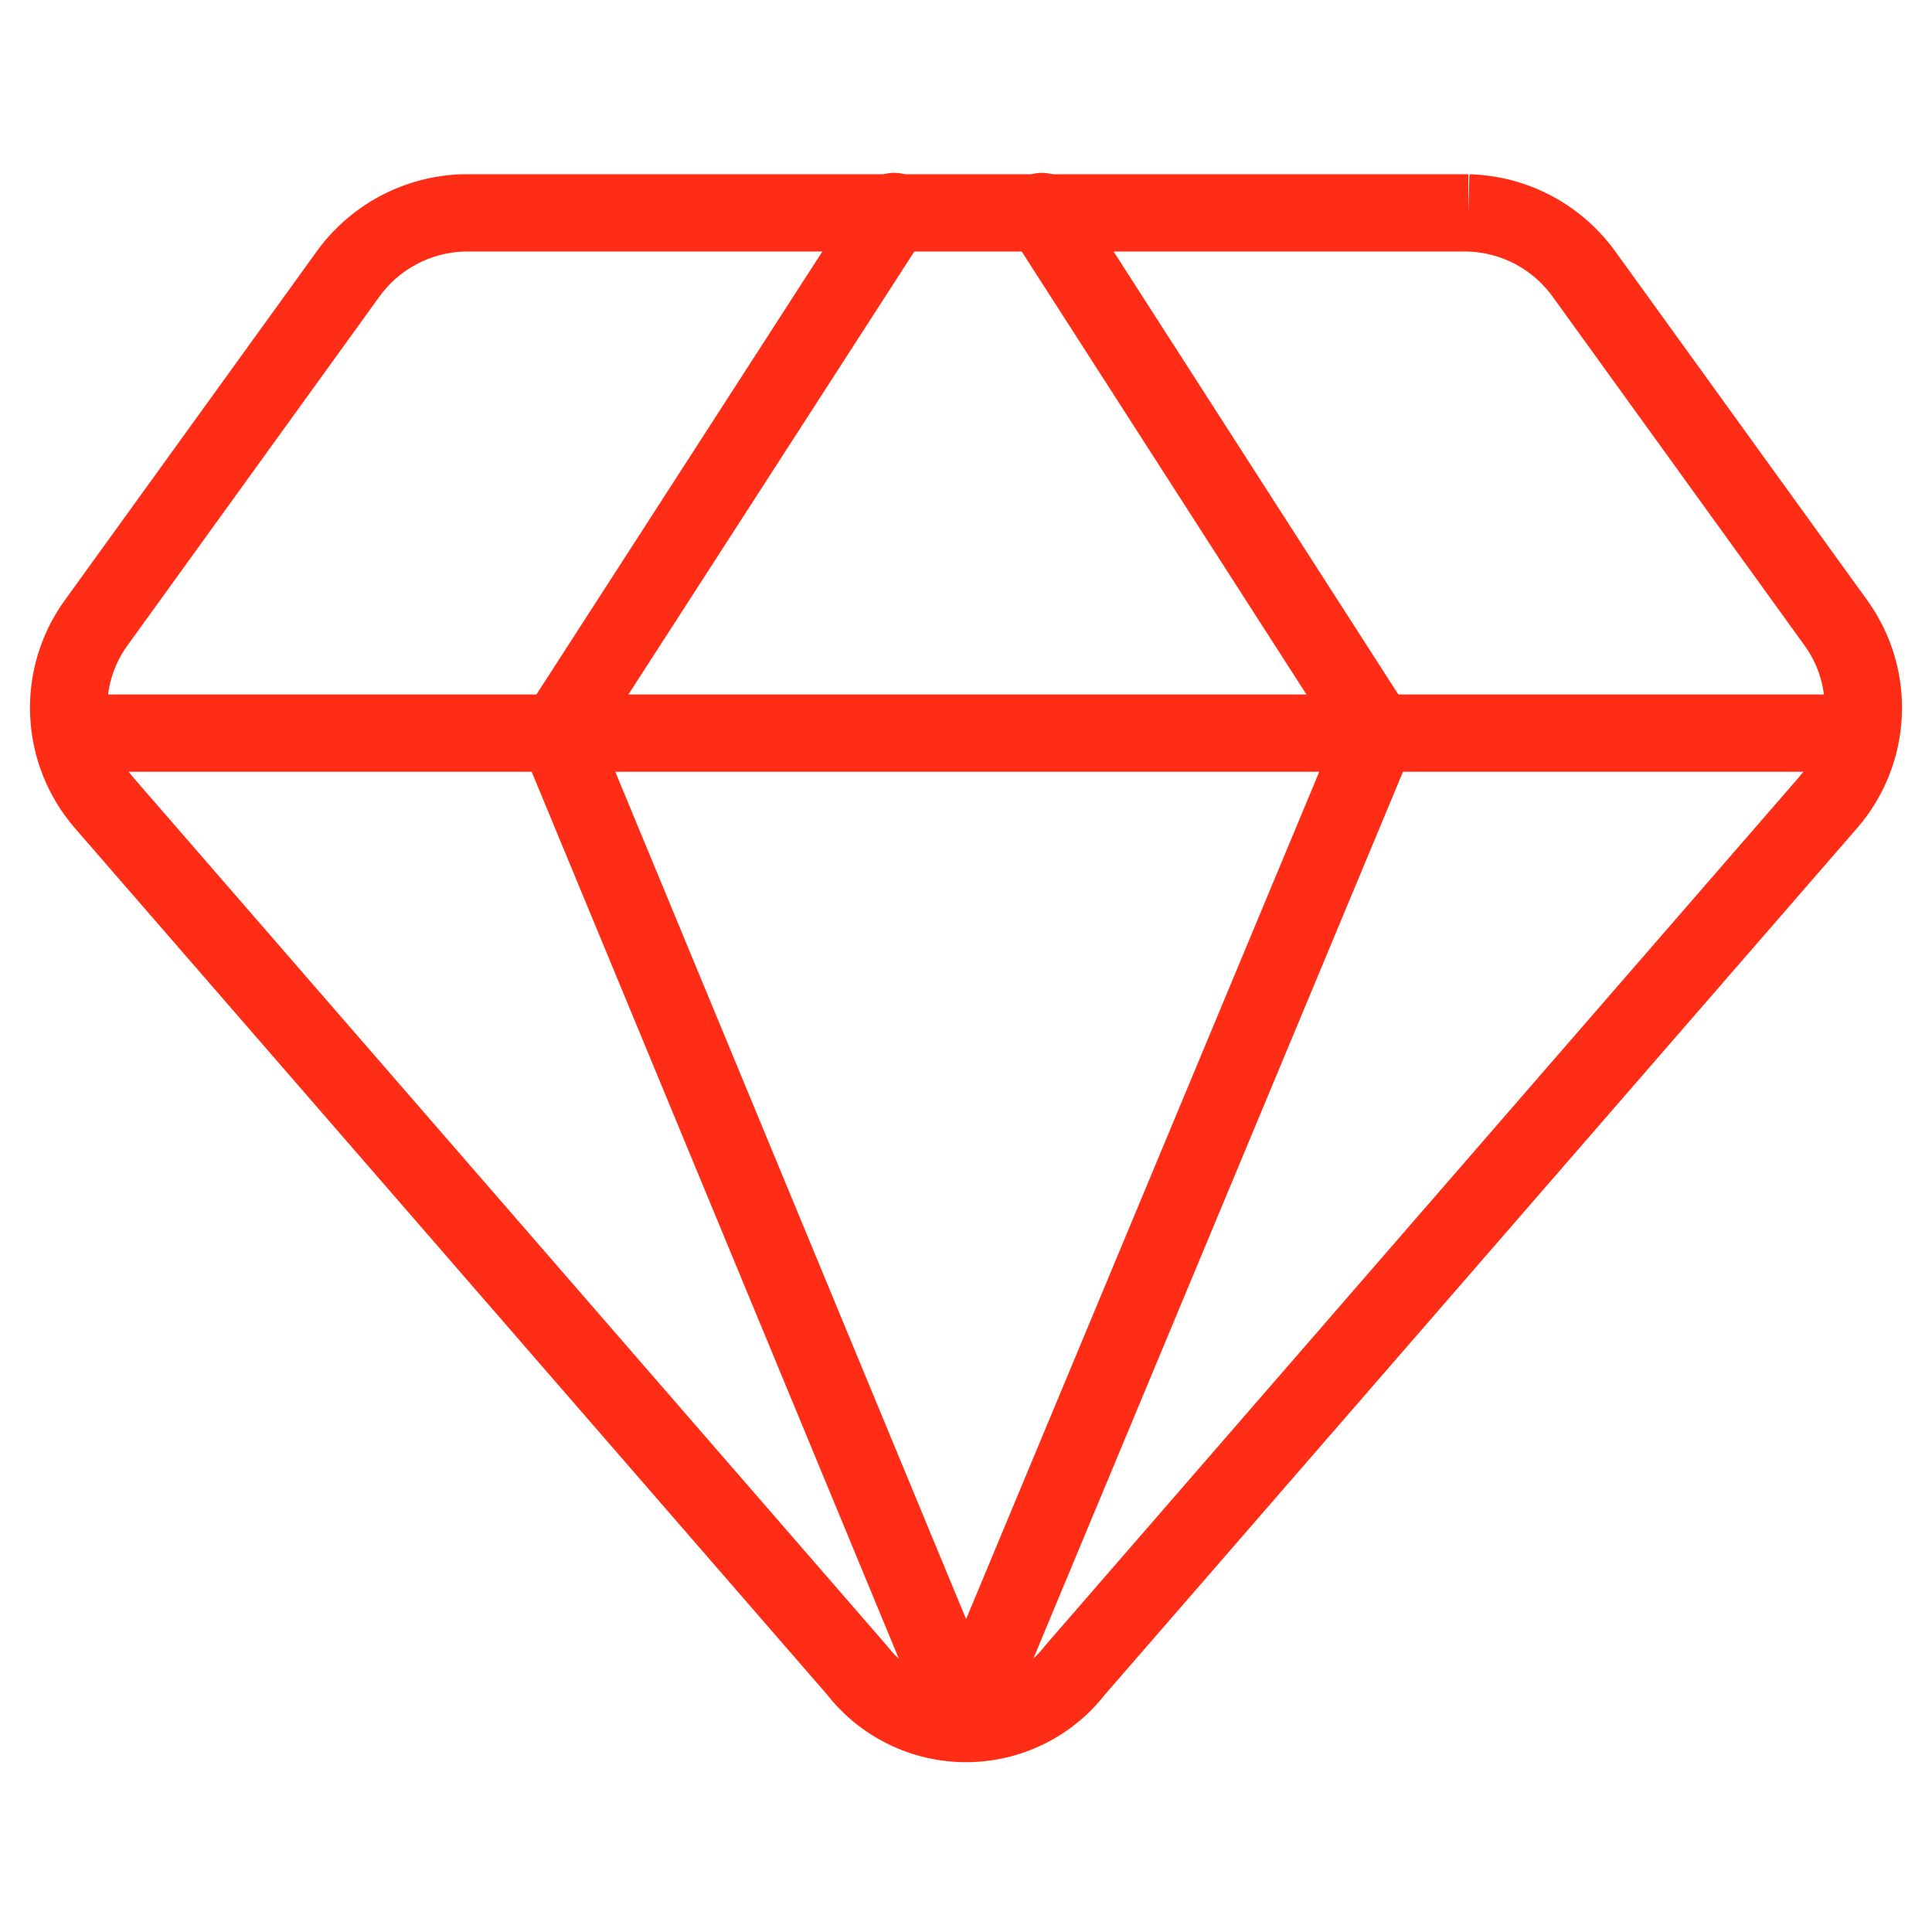
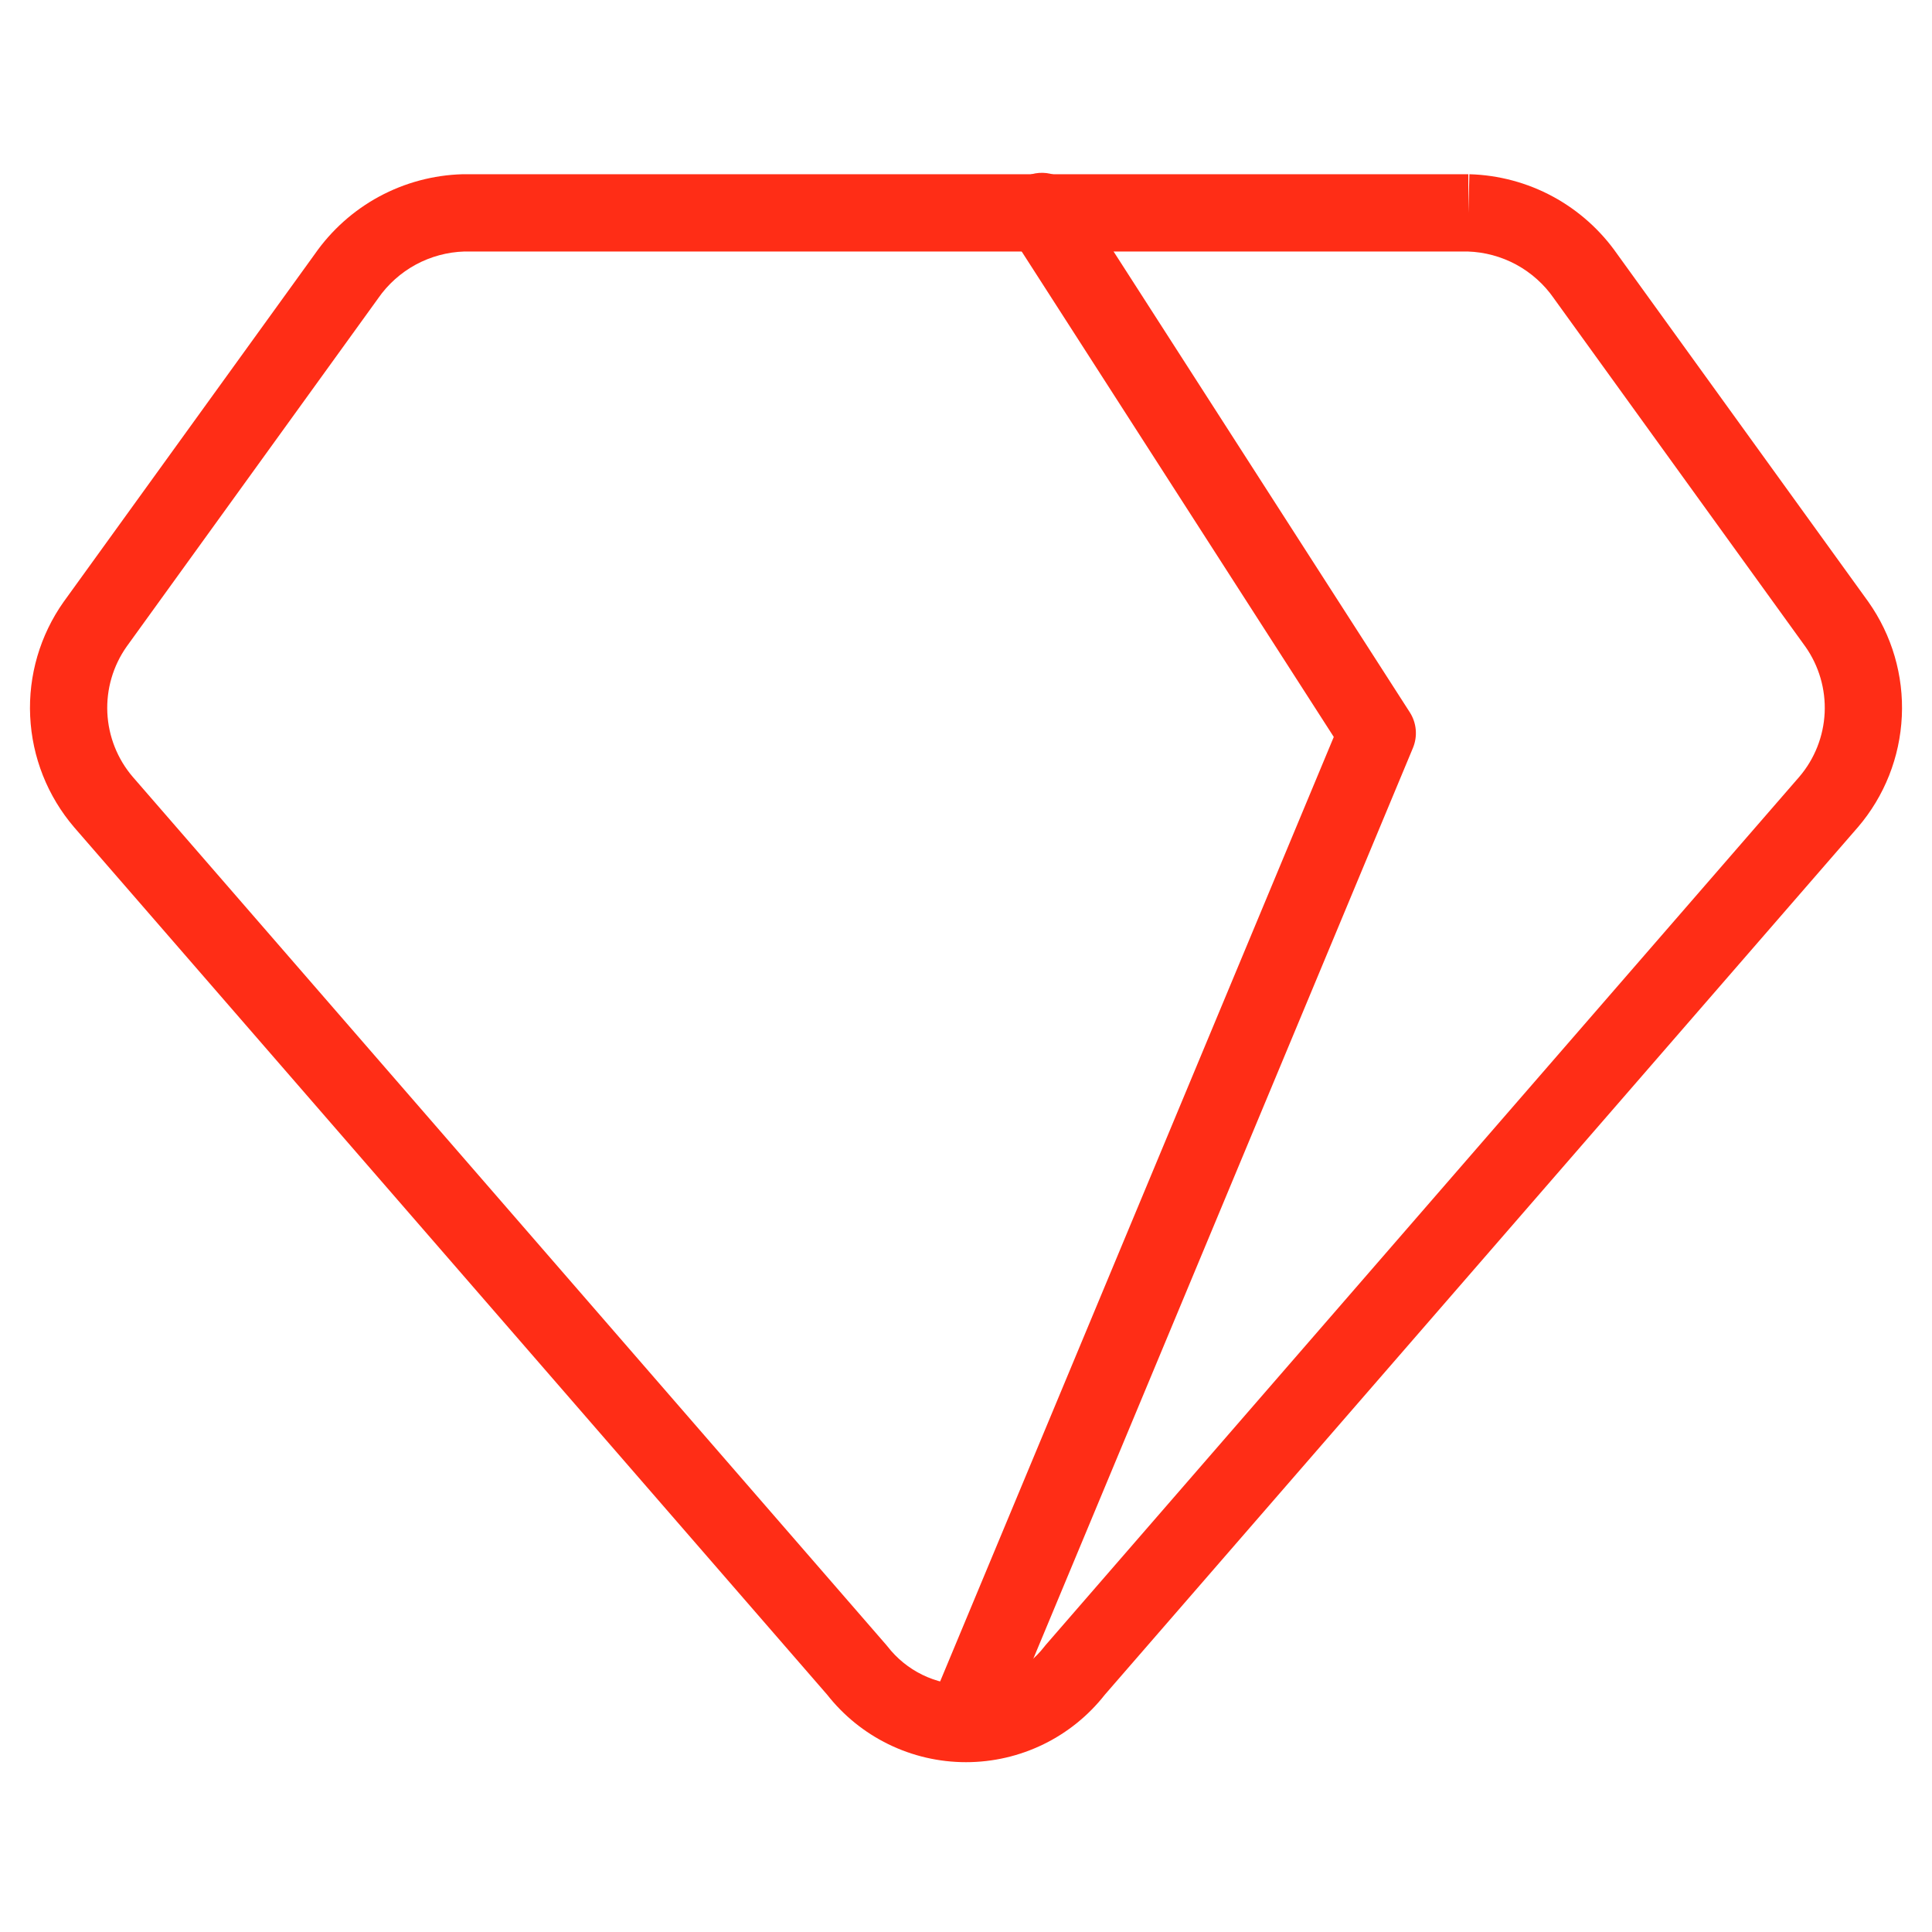
<svg xmlns="http://www.w3.org/2000/svg" width="50" height="50" viewBox="0 0 50 50" fill="none">
  <path fill-rule="evenodd" clip-rule="evenodd" d="M11.973 4.509C11.982 4.509 11.991 4.509 12 4.509H38V5.509L38.028 4.509C38.784 4.53 39.525 4.728 40.19 5.088C40.852 5.447 41.421 5.956 41.852 6.574L48.352 15.574C48.963 16.438 49.269 17.481 49.219 18.538C49.17 19.596 48.77 20.606 48.081 21.41L48.077 21.414L28.593 43.859C28.169 44.399 27.628 44.837 27.011 45.139C26.385 45.446 25.697 45.605 25 45.605C24.303 45.605 23.615 45.446 22.989 45.139C22.372 44.837 21.831 44.399 21.407 43.859L1.919 21.41C1.231 20.606 0.83 19.596 0.781 18.538C0.731 17.481 1.037 16.438 1.648 15.574L1.654 15.566L8.148 6.574C8.579 5.956 9.148 5.447 9.81 5.088C10.476 4.728 11.216 4.53 11.973 4.509ZM37.985 6.509H12.015C11.577 6.523 11.148 6.639 10.762 6.847C10.373 7.058 10.038 7.358 9.786 7.721L9.775 7.737L3.278 16.733C2.926 17.232 2.75 17.835 2.778 18.446C2.807 19.057 3.038 19.641 3.436 20.106L3.438 20.108L22.934 42.568C22.946 42.581 22.957 42.596 22.969 42.61C23.209 42.92 23.517 43.17 23.869 43.343C24.221 43.515 24.608 43.605 25 43.605C25.392 43.605 25.779 43.515 26.131 43.343C26.483 43.17 26.791 42.92 27.032 42.61C27.038 42.602 27.044 42.594 27.051 42.586C27.056 42.58 27.061 42.574 27.066 42.568L46.562 20.108L46.564 20.106C46.962 19.641 47.193 19.057 47.222 18.446C47.25 17.835 47.074 17.232 46.722 16.733L46.719 16.729L40.225 7.737L40.214 7.721C39.962 7.358 39.627 7.058 39.238 6.847C38.852 6.639 38.423 6.523 37.985 6.509Z" fill="#FF2D16" />
-   <path fill-rule="evenodd" clip-rule="evenodd" d="M23.684 4.633C24.148 4.932 24.282 5.551 23.982 6.015L15.552 19.075L25.923 44.126C26.134 44.636 25.892 45.221 25.382 45.432C24.871 45.644 24.287 45.401 24.075 44.891L13.504 19.355C13.378 19.052 13.409 18.706 13.588 18.43L22.302 4.93C22.601 4.466 23.22 4.333 23.684 4.633Z" fill="#FF2D16" />
  <path fill-rule="evenodd" clip-rule="evenodd" d="M26.424 4.632C26.888 4.333 27.507 4.467 27.806 4.932L36.484 18.432C36.662 18.708 36.693 19.054 36.566 19.358L25.923 44.893C25.711 45.403 25.125 45.644 24.616 45.431C24.106 45.219 23.865 44.634 24.077 44.124L34.518 19.072L26.123 6.014C25.825 5.549 25.959 4.93 26.424 4.632Z" fill="#FF2D16" />
-   <path fill-rule="evenodd" clip-rule="evenodd" d="M0.857 18.973C0.857 18.42 1.305 17.973 1.857 17.973H48.143C48.695 17.973 49.143 18.42 49.143 18.973C49.143 19.525 48.695 19.973 48.143 19.973H1.857C1.305 19.973 0.857 19.525 0.857 18.973Z" fill="#FF2D16" />
</svg>